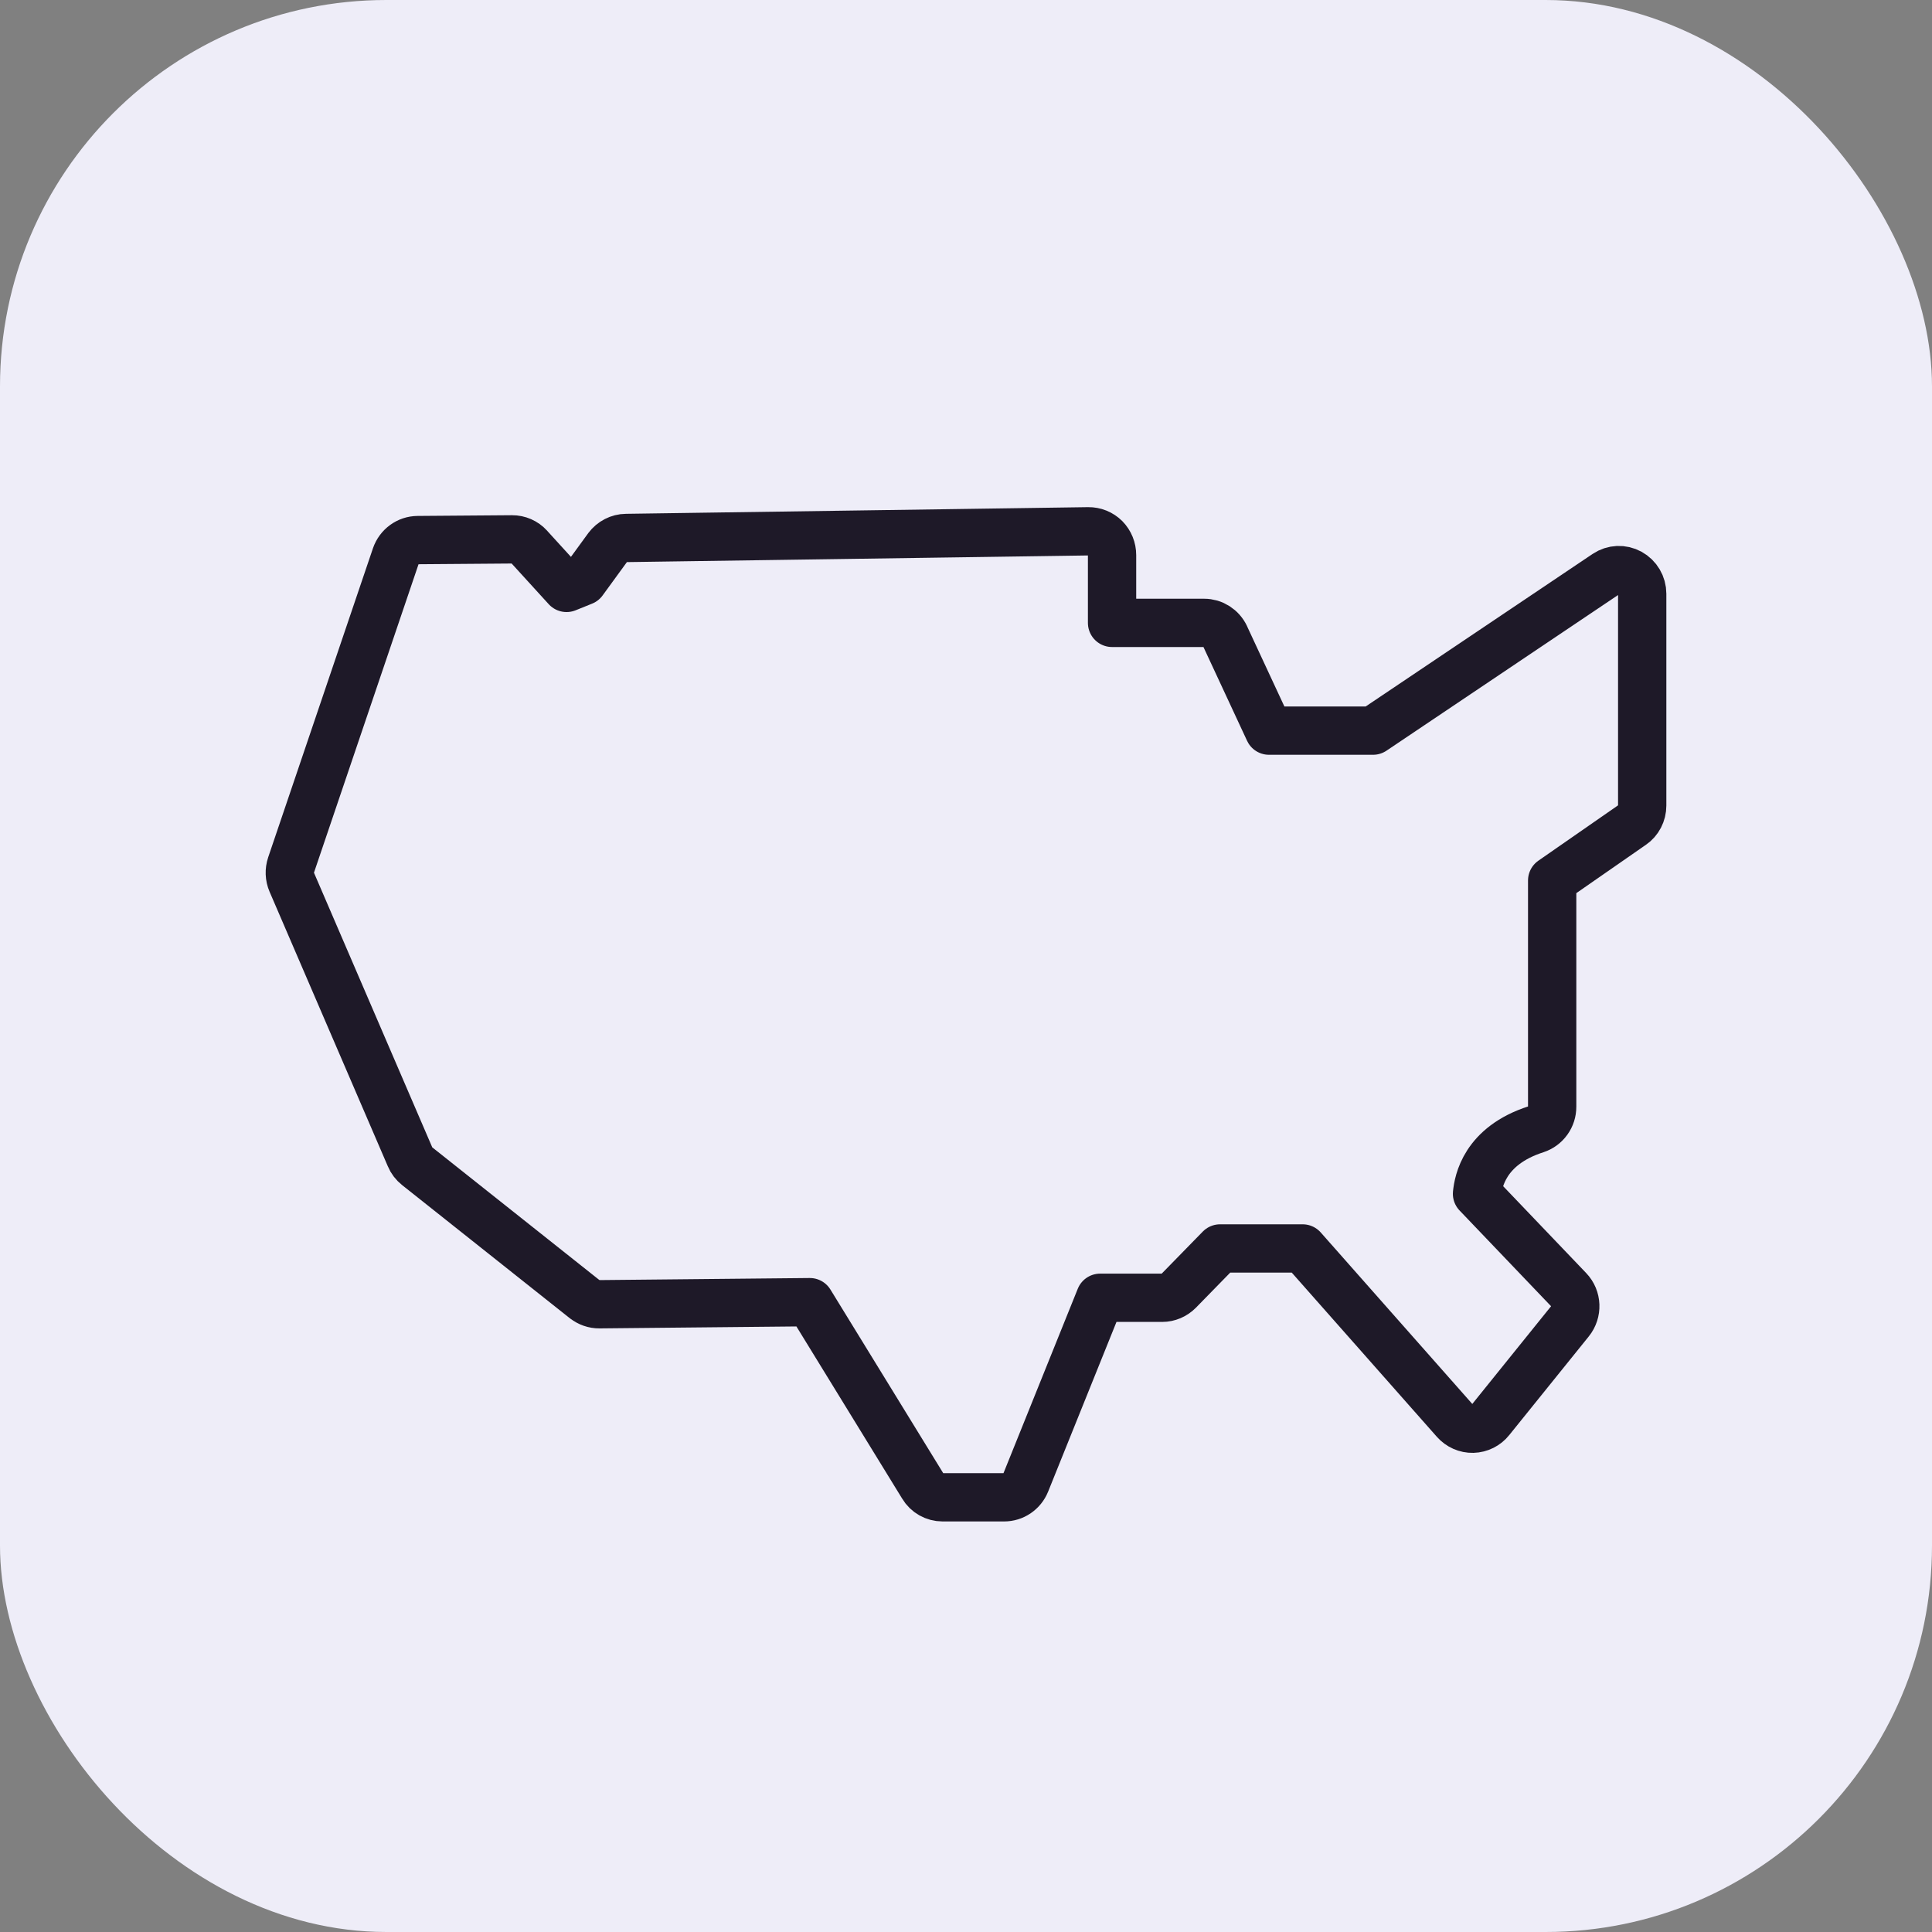
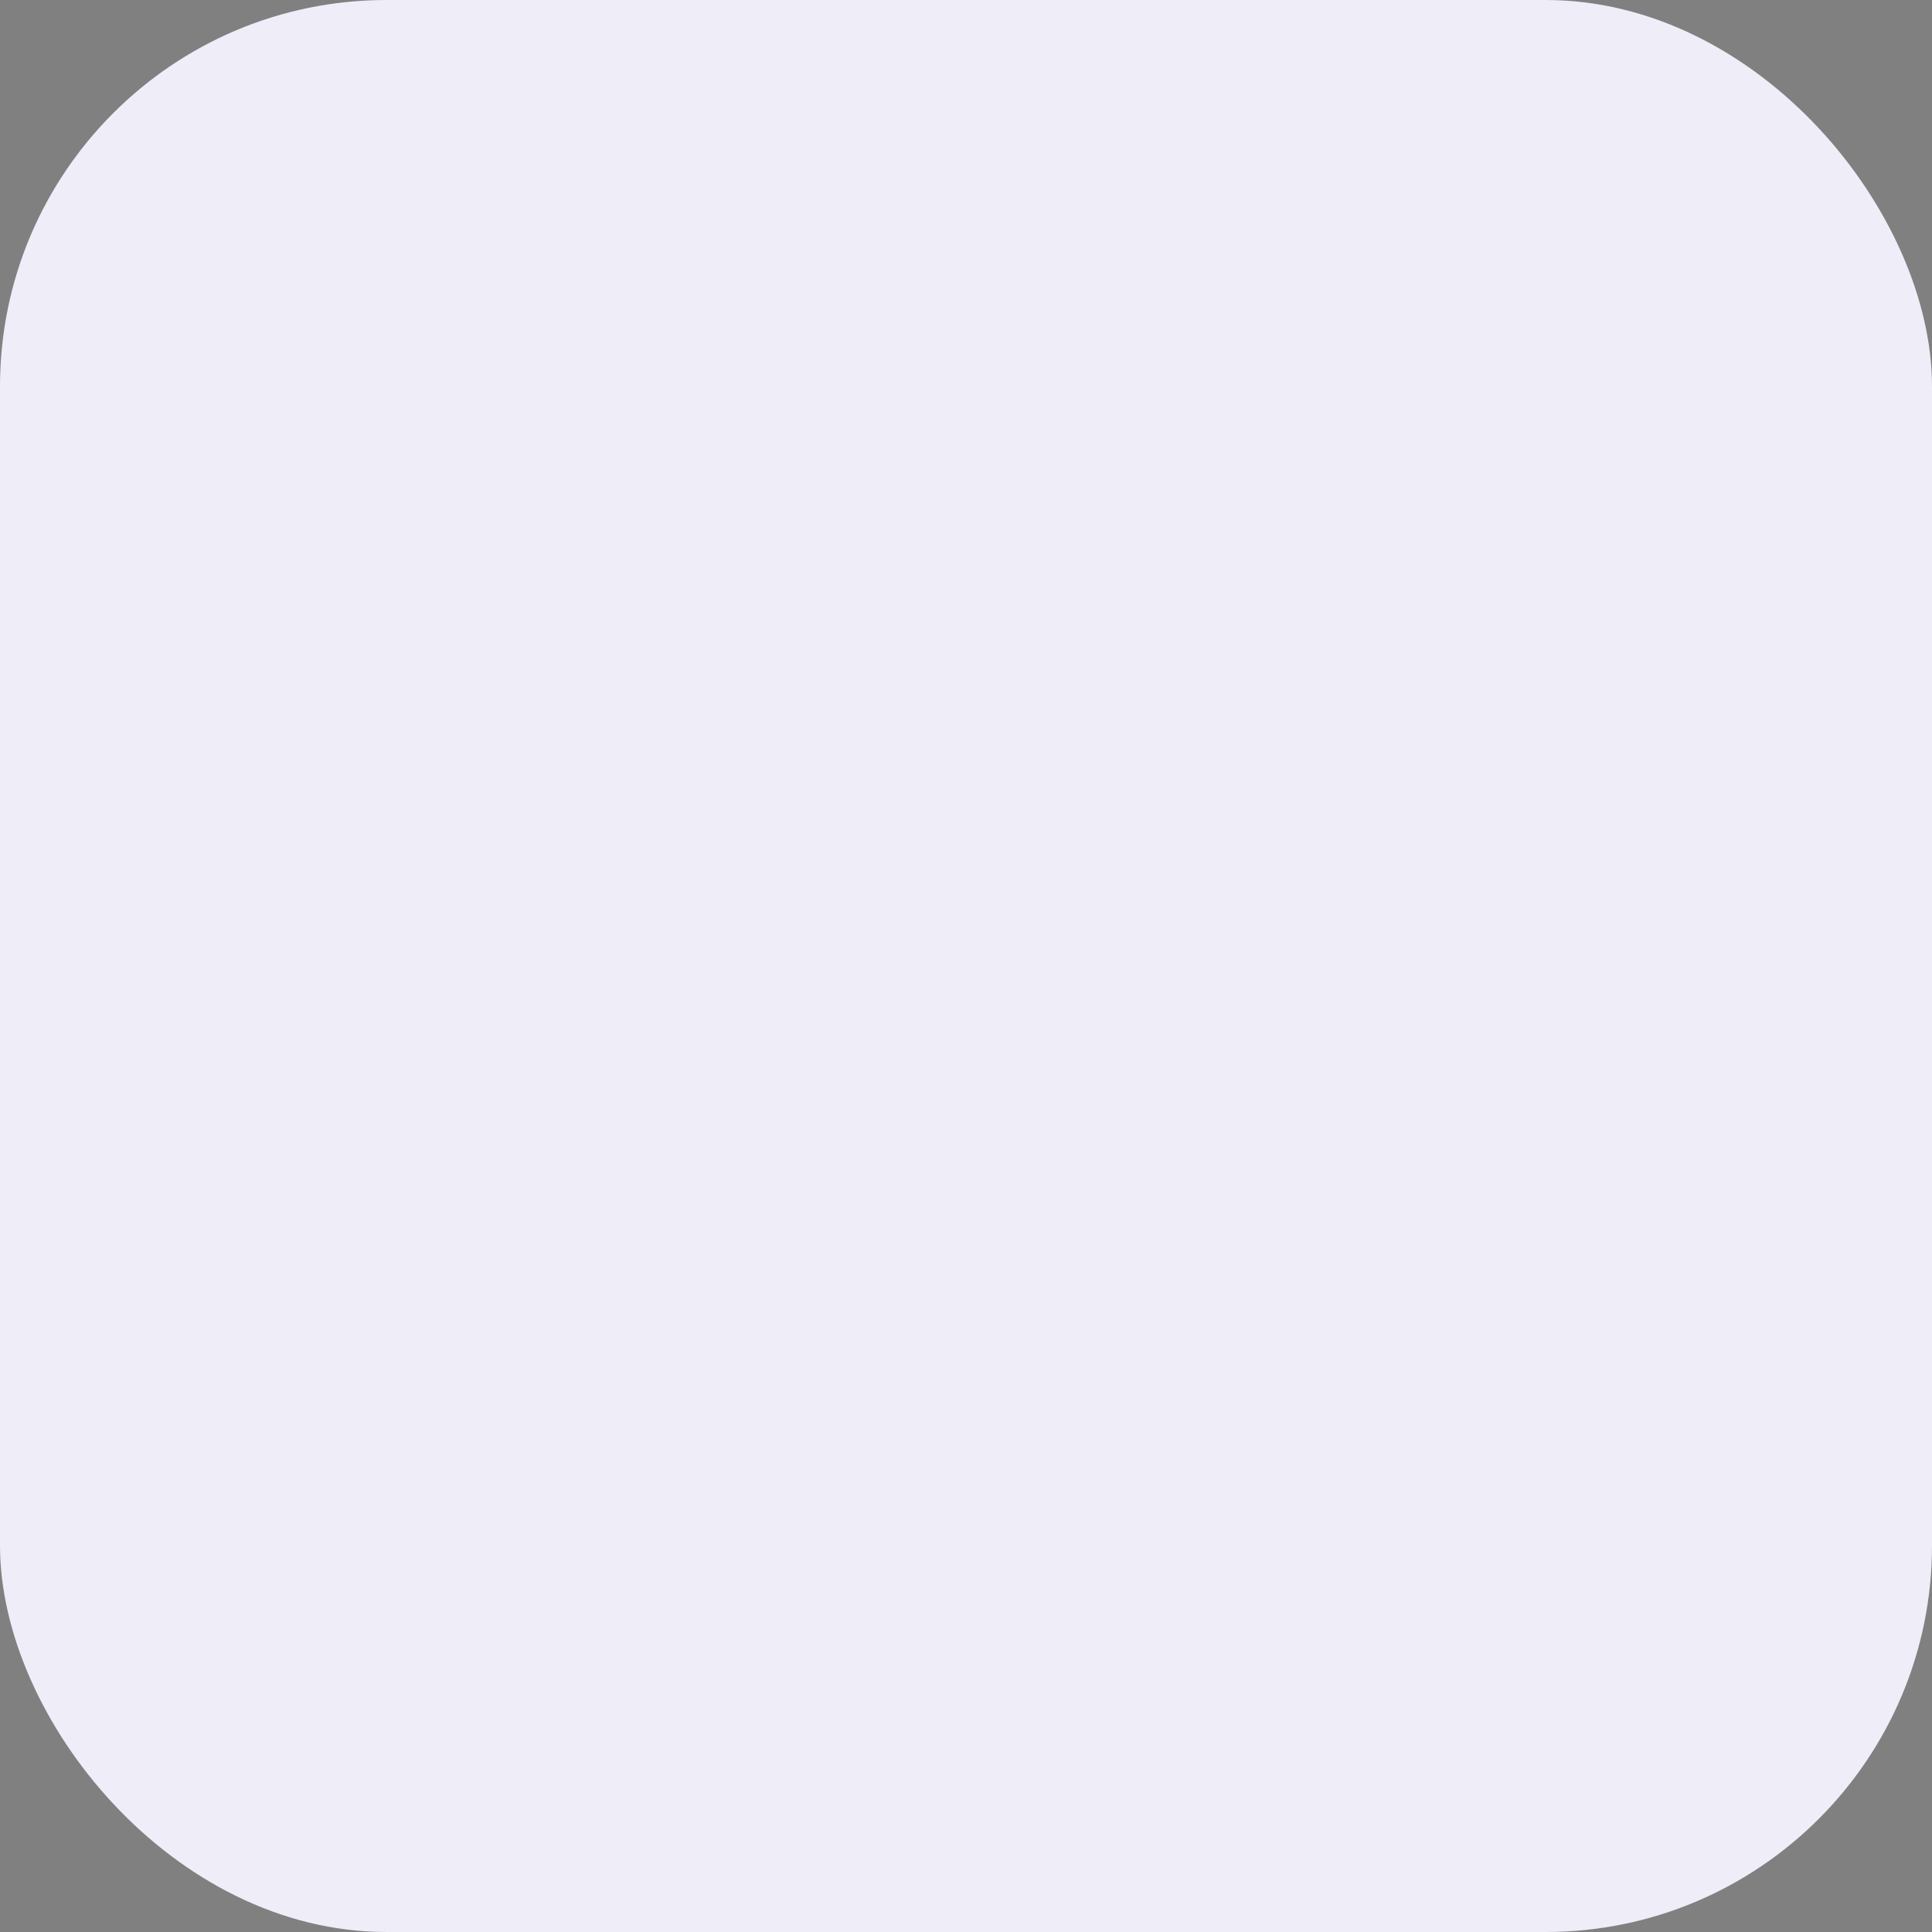
<svg xmlns="http://www.w3.org/2000/svg" width="40" height="40" viewBox="0 0 40 40" fill="none">
  <rect x="0" y="0" width="40" height="40" fill="#808080" stroke="none" />
  <rect width="40" height="40" rx="8" fill="#EEEDF8" />
-   <path d="M22.532 11L12.964 11.138C12.814 11.139 12.673 11.213 12.582 11.334L12.072 12.034L11.73 12.172L10.957 11.324V11.323C10.865 11.222 10.736 11.166 10.601 11.167L8.648 11.182C8.444 11.183 8.263 11.316 8.195 11.512L6.027 17.907C5.987 18.025 5.992 18.153 6.041 18.266L8.49 23.952C8.521 24.028 8.572 24.093 8.636 24.144L12.107 26.9L12.106 26.898C12.193 26.967 12.299 27.004 12.409 27.003L16.767 26.96L19.106 30.768C19.192 30.913 19.348 31 19.515 31H20.788H20.787C20.984 31.001 21.161 30.881 21.236 30.697L22.778 26.869H24.062C24.19 26.869 24.313 26.816 24.404 26.724L25.26 25.848H26.97L30.123 29.416C30.218 29.523 30.354 29.584 30.495 29.58C30.636 29.576 30.769 29.51 30.858 29.398L32.505 27.355C32.66 27.162 32.65 26.882 32.479 26.703L30.58 24.716C30.606 24.468 30.73 23.724 31.802 23.38C32.001 23.314 32.138 23.125 32.136 22.912V18.23L33.79 17.081H33.791C33.922 16.991 34 16.84 34 16.679V12.294C34 12.113 33.902 11.948 33.746 11.862C33.59 11.776 33.4 11.784 33.252 11.884L28.427 15.127H26.273L25.365 13.175H25.366C25.285 13.004 25.116 12.896 24.931 12.896H23.024V11.493C23.024 11.361 22.973 11.235 22.881 11.141C22.788 11.049 22.663 10.998 22.532 11Z" stroke="#1E1928" stroke-linejoin="round" />
</svg>